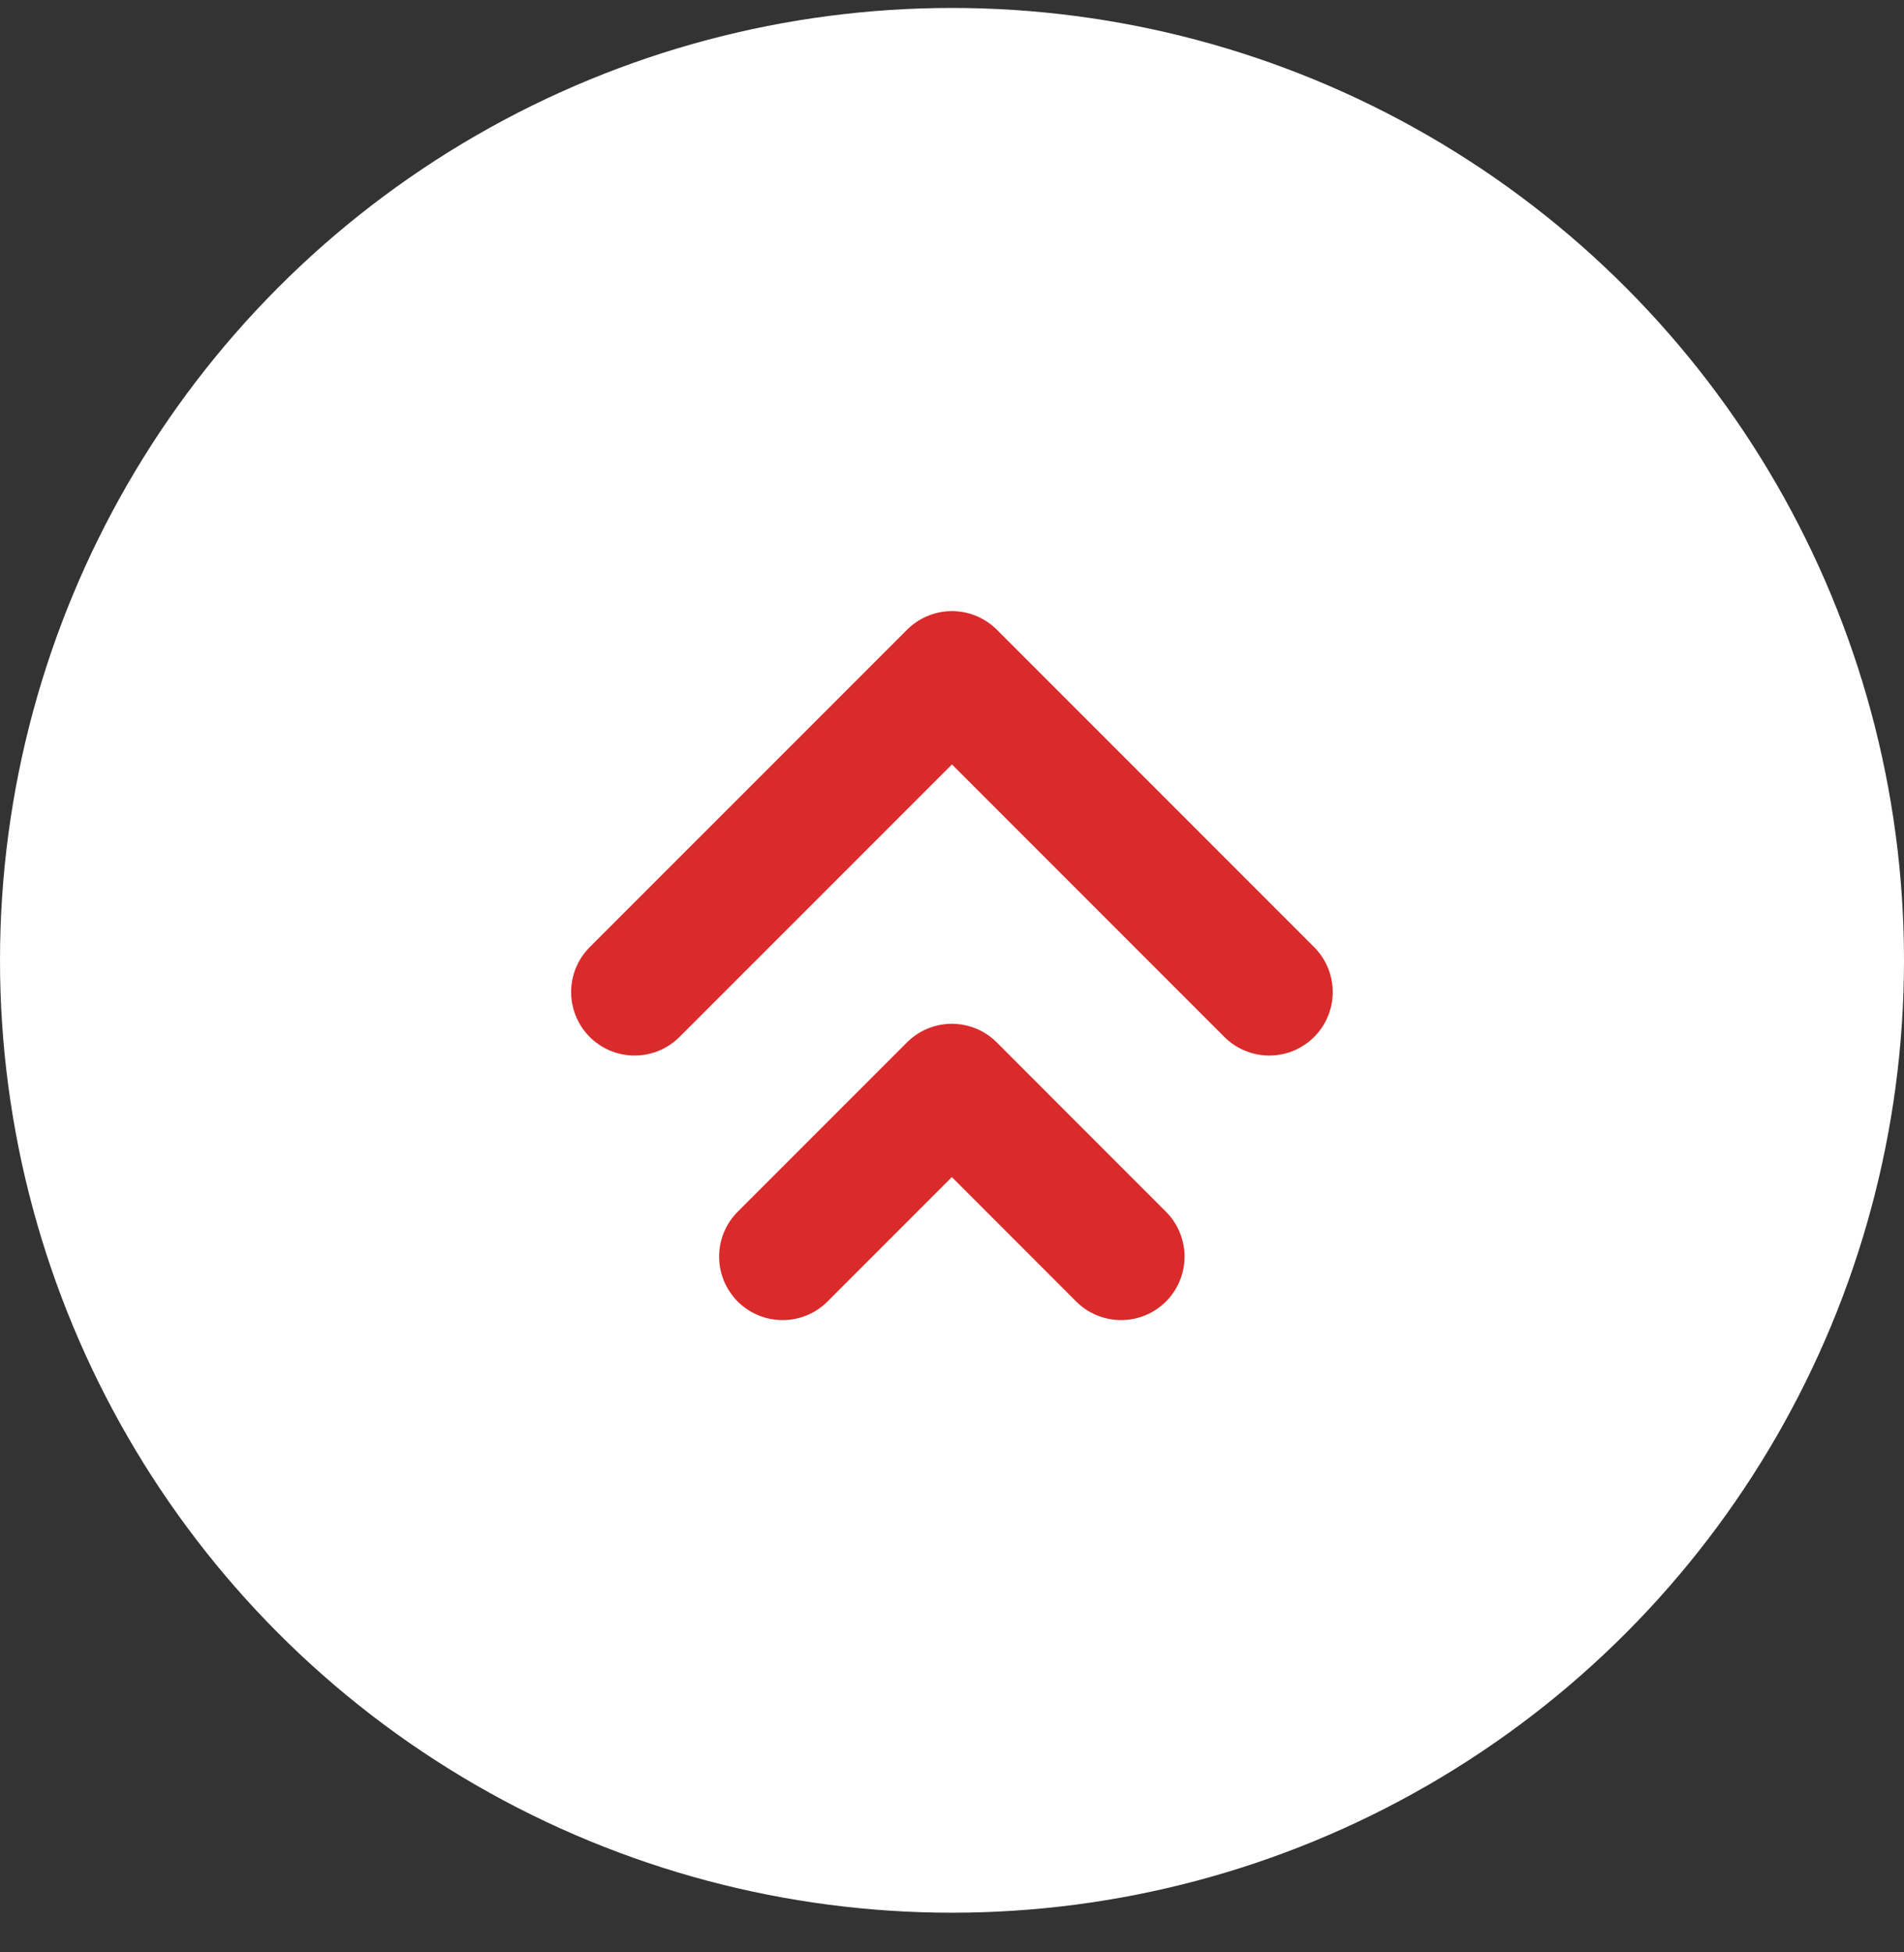
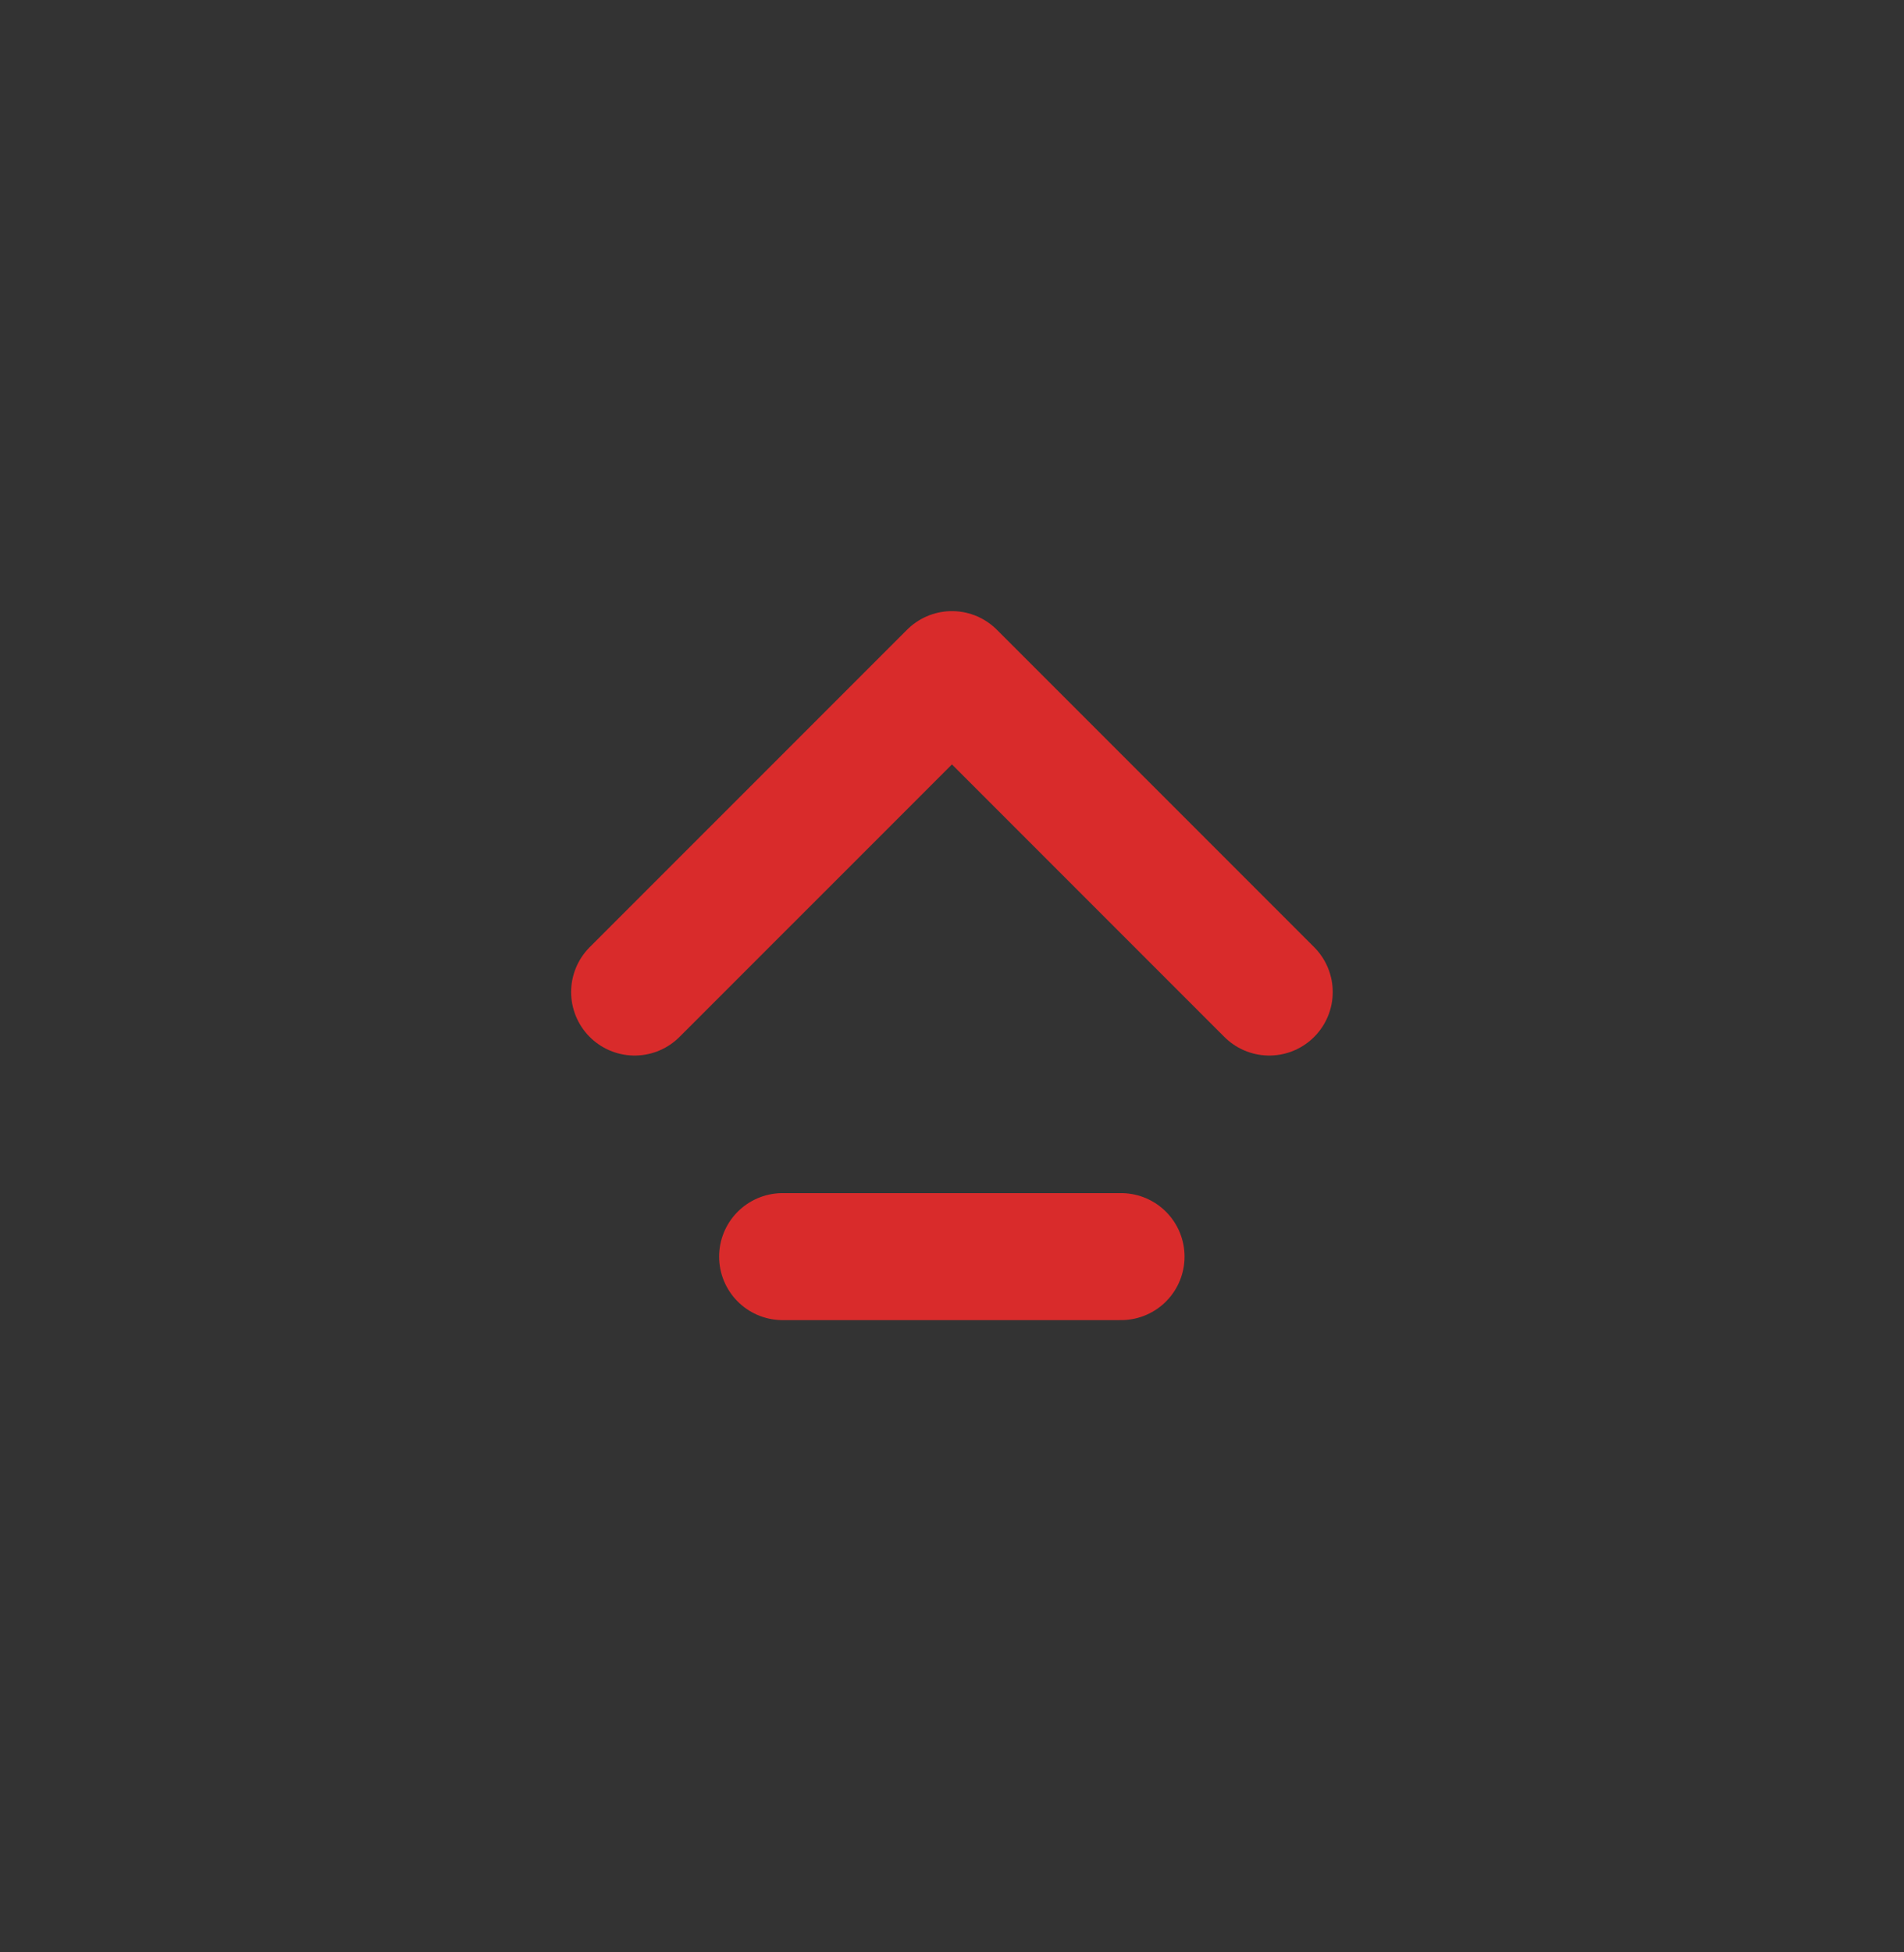
<svg xmlns="http://www.w3.org/2000/svg" width="40" height="41" viewBox="0 0 40 41" fill="none">
  <rect x="0" y="0" width="40" height="41" fill="#333333" stroke="none" />
-   <circle cx="20" cy="20.167" r="20" fill="white" />
  <path d="M13.332 20.833L19.999 14.167L26.665 20.833" stroke="#D92B2B" stroke-width="2.667" stroke-linecap="round" stroke-linejoin="round" />
-   <path d="M16.441 26.389L19.997 22.833L23.552 26.389" stroke="#D92B2B" stroke-width="2.667" stroke-linecap="round" stroke-linejoin="round" />
+   <path d="M16.441 26.389L23.552 26.389" stroke="#D92B2B" stroke-width="2.667" stroke-linecap="round" stroke-linejoin="round" />
</svg>